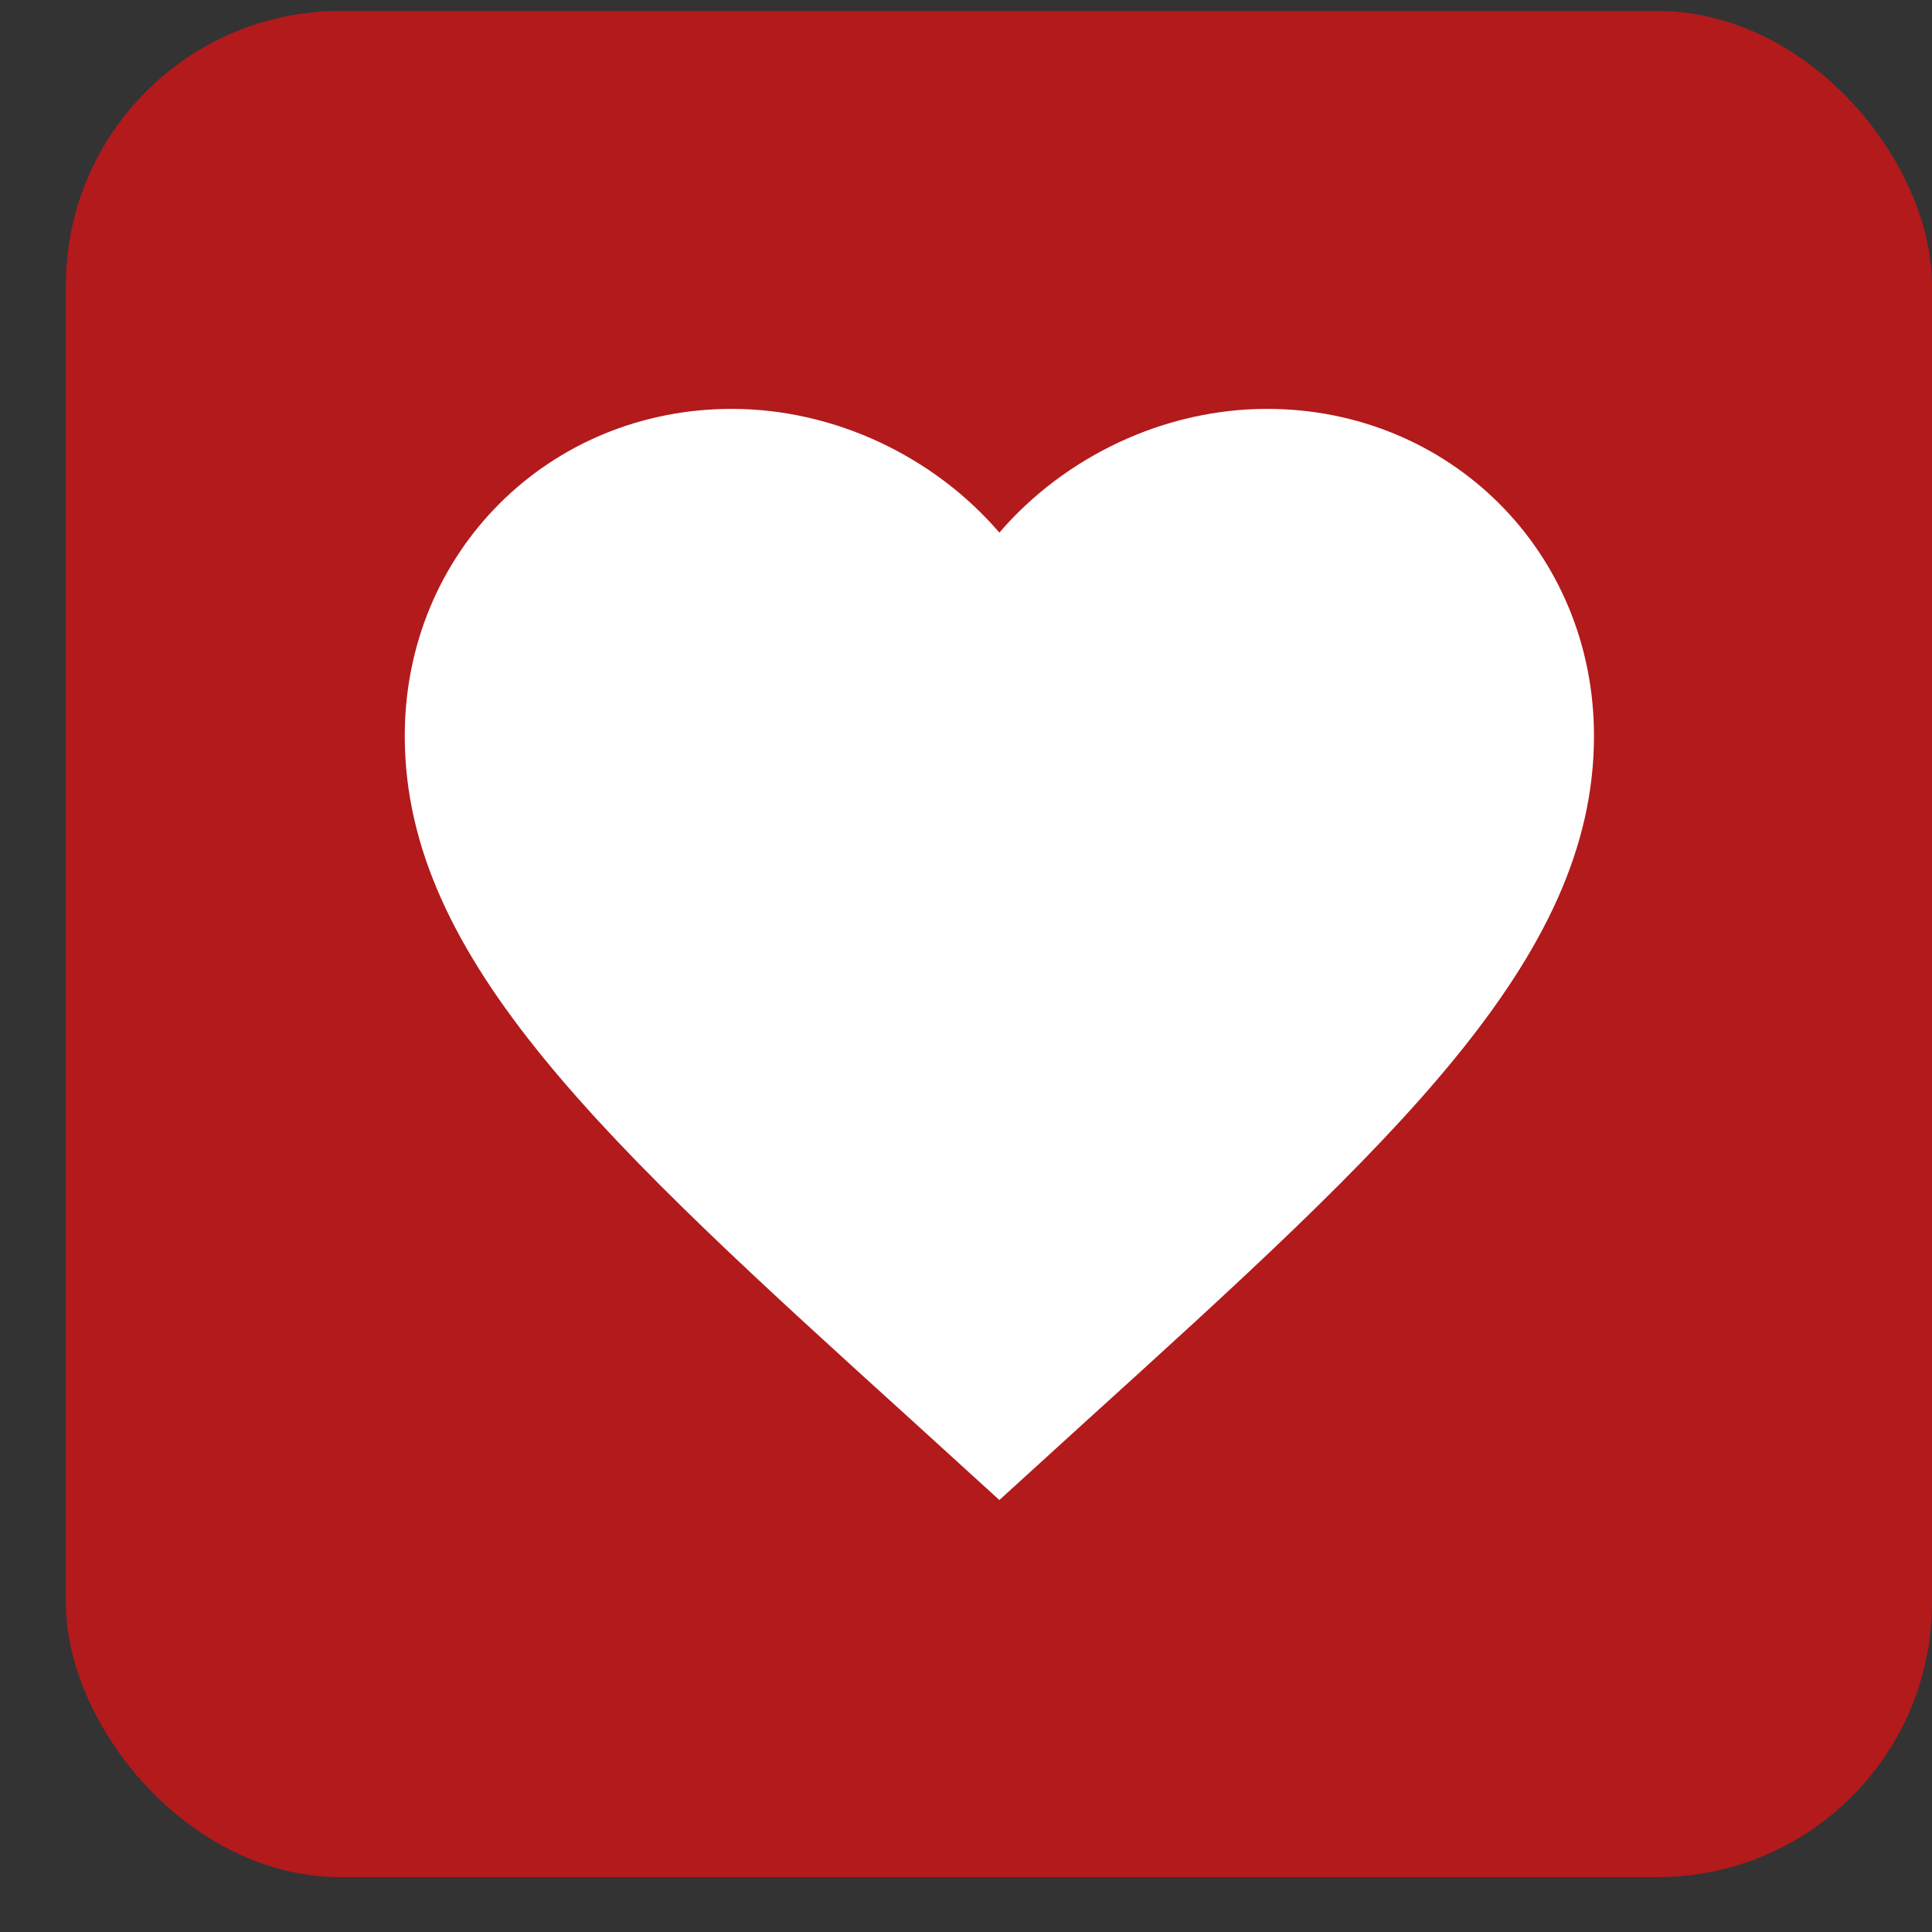
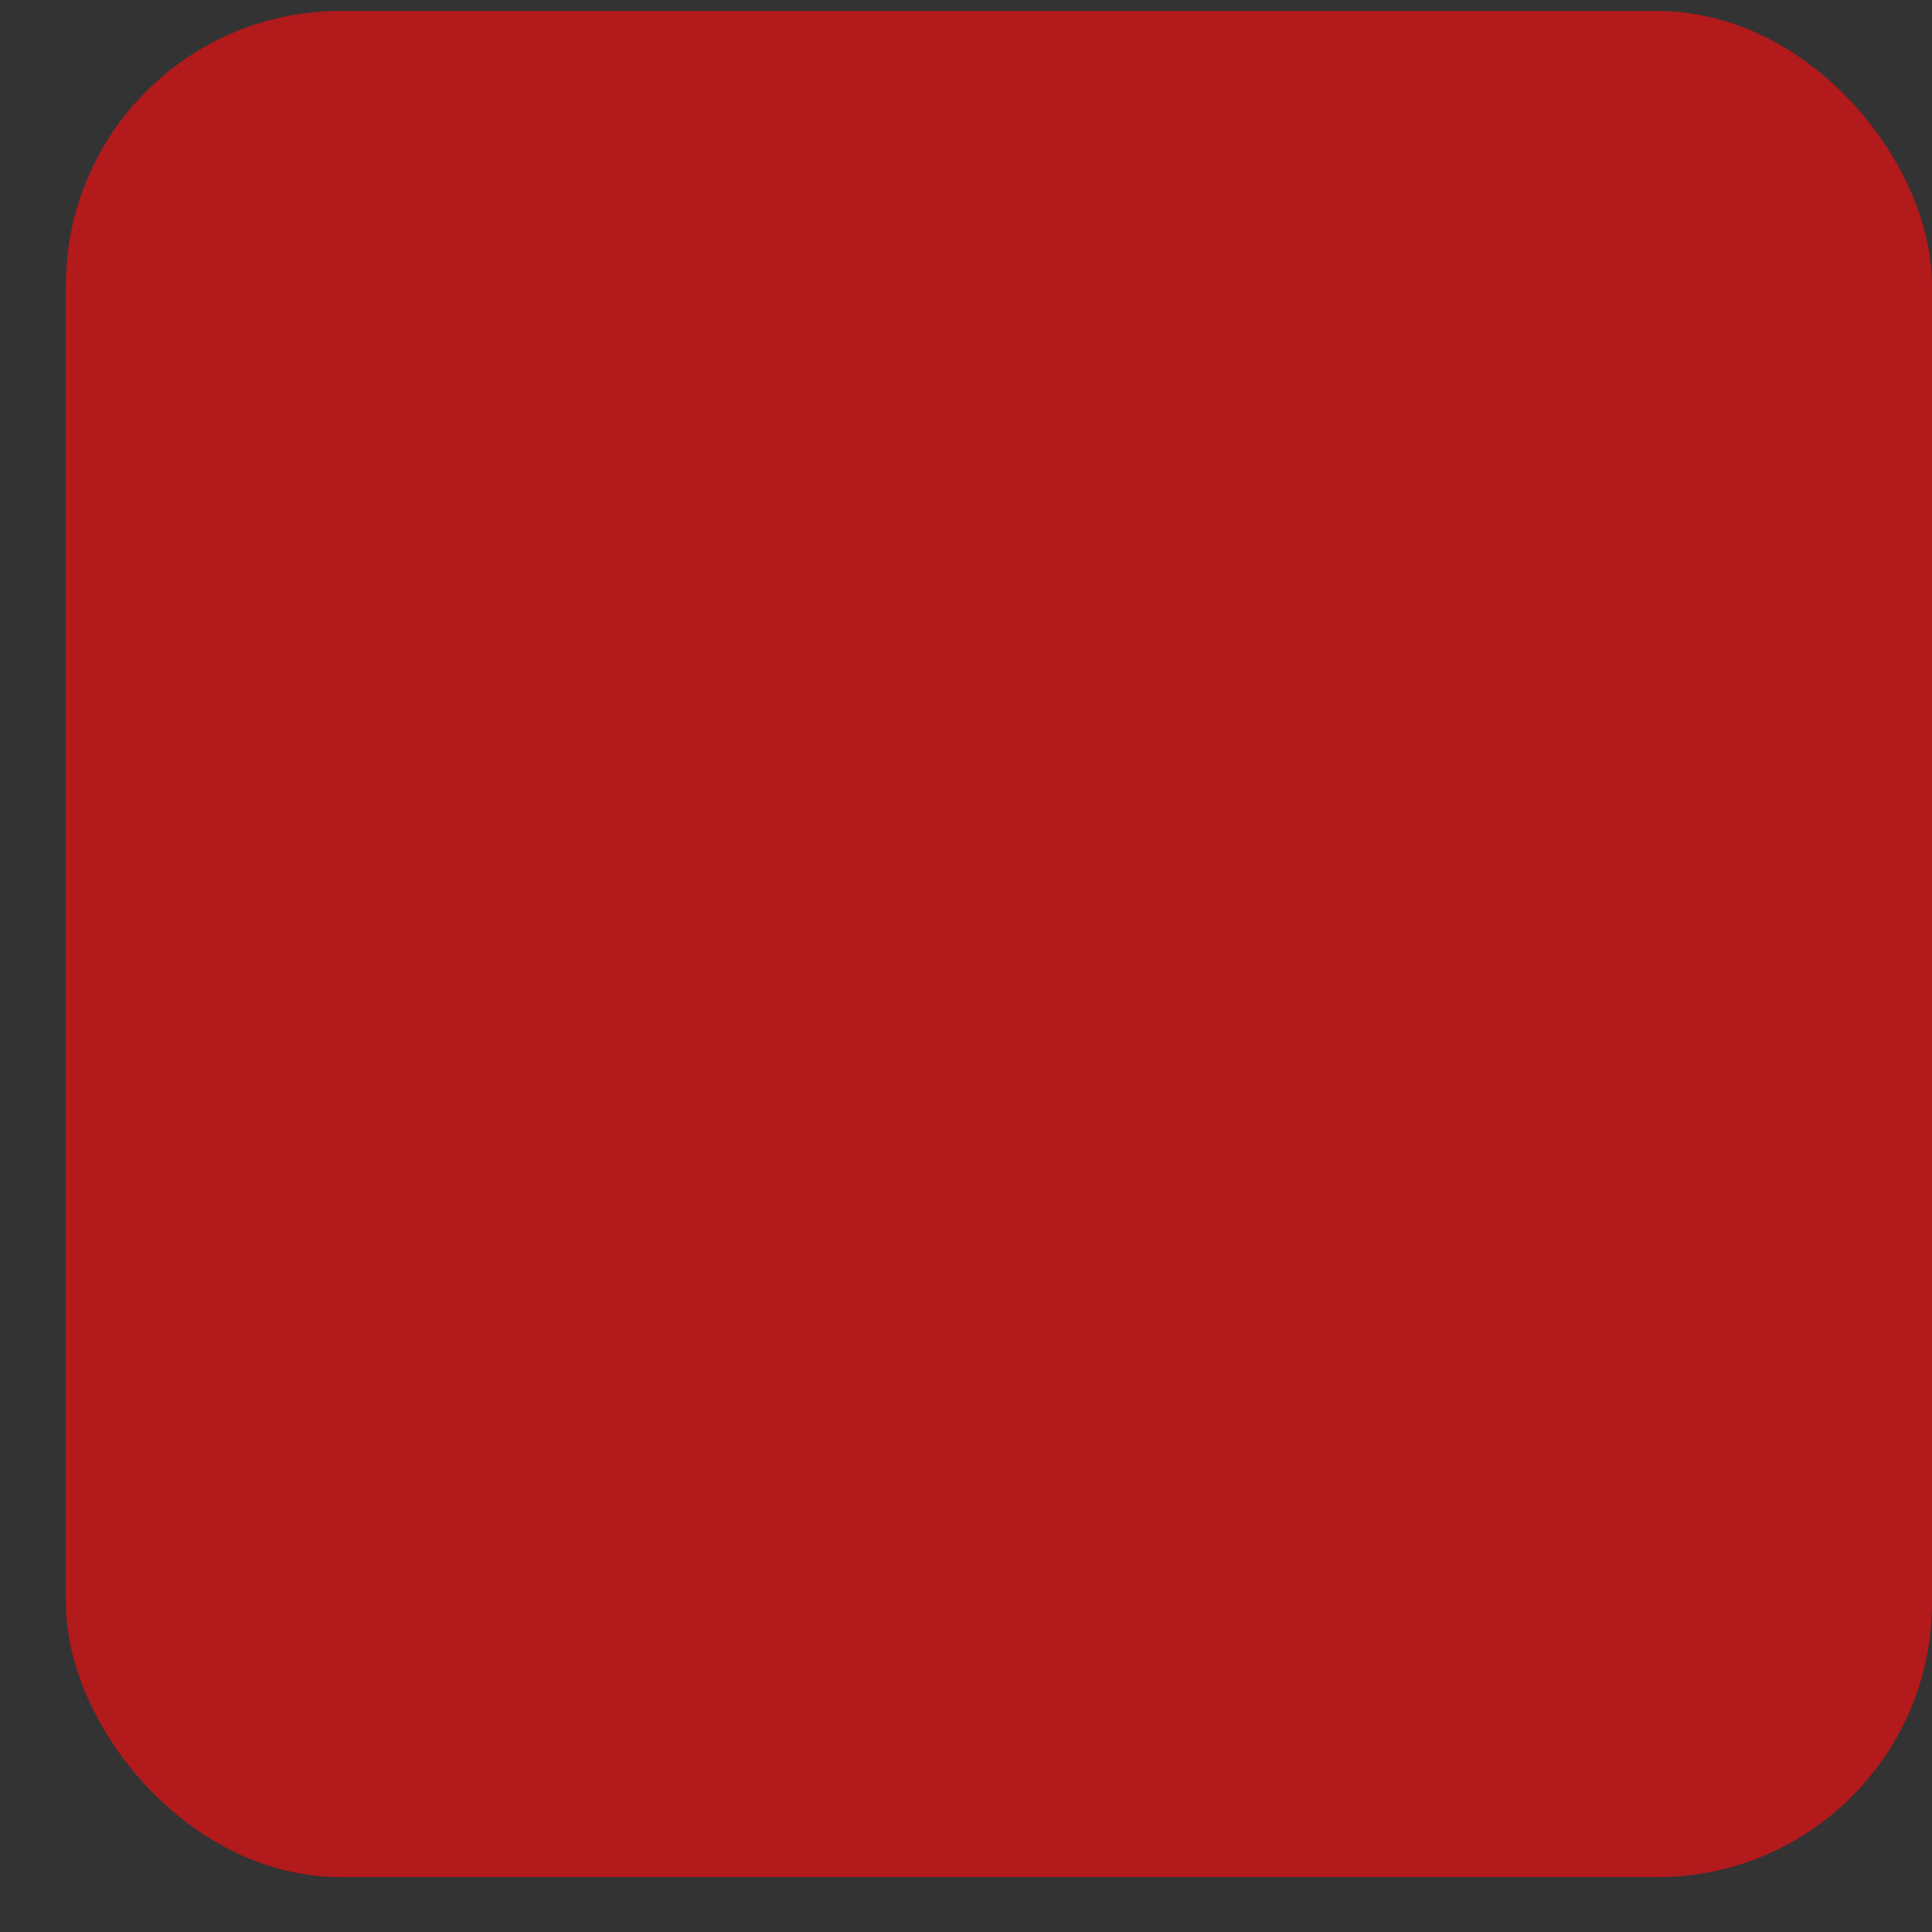
<svg xmlns="http://www.w3.org/2000/svg" width="22" height="22" viewBox="0 0 22 22" fill="none">
  <rect x="0" y="0" width="22" height="22" fill="#333333" stroke="none" />
  <rect x="0.75" y="0.125" width="21.25" height="21.25" rx="3.125" fill="#B21A1C" />
-   <path d="M11.38 17.081L10.398 16.187C6.911 13.025 4.609 10.933 4.609 8.38C4.609 6.288 6.248 4.656 8.333 4.656C9.511 4.656 10.642 5.205 11.38 6.065C12.118 5.205 13.249 4.656 14.427 4.656C16.512 4.656 18.151 6.288 18.151 8.38C18.151 10.933 15.849 13.025 12.362 16.187L11.38 17.081Z" fill="white" />
</svg>